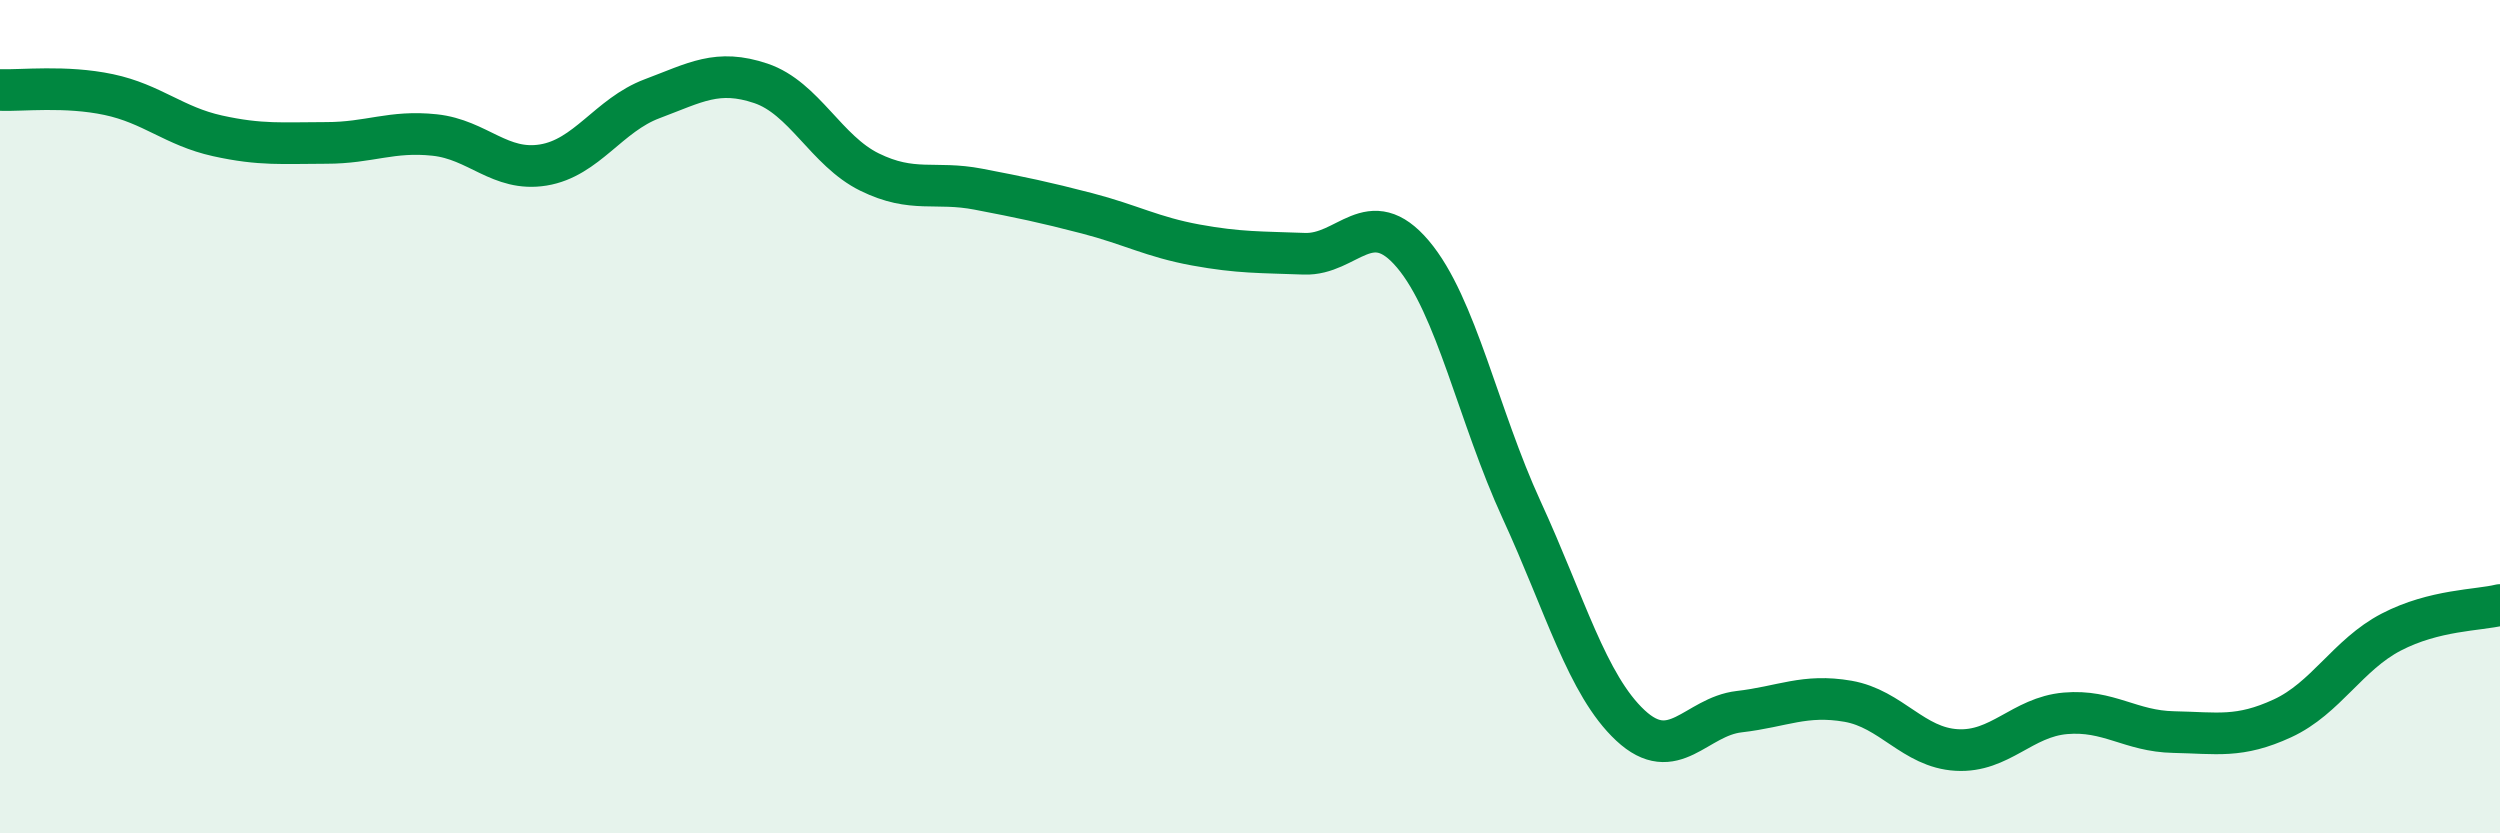
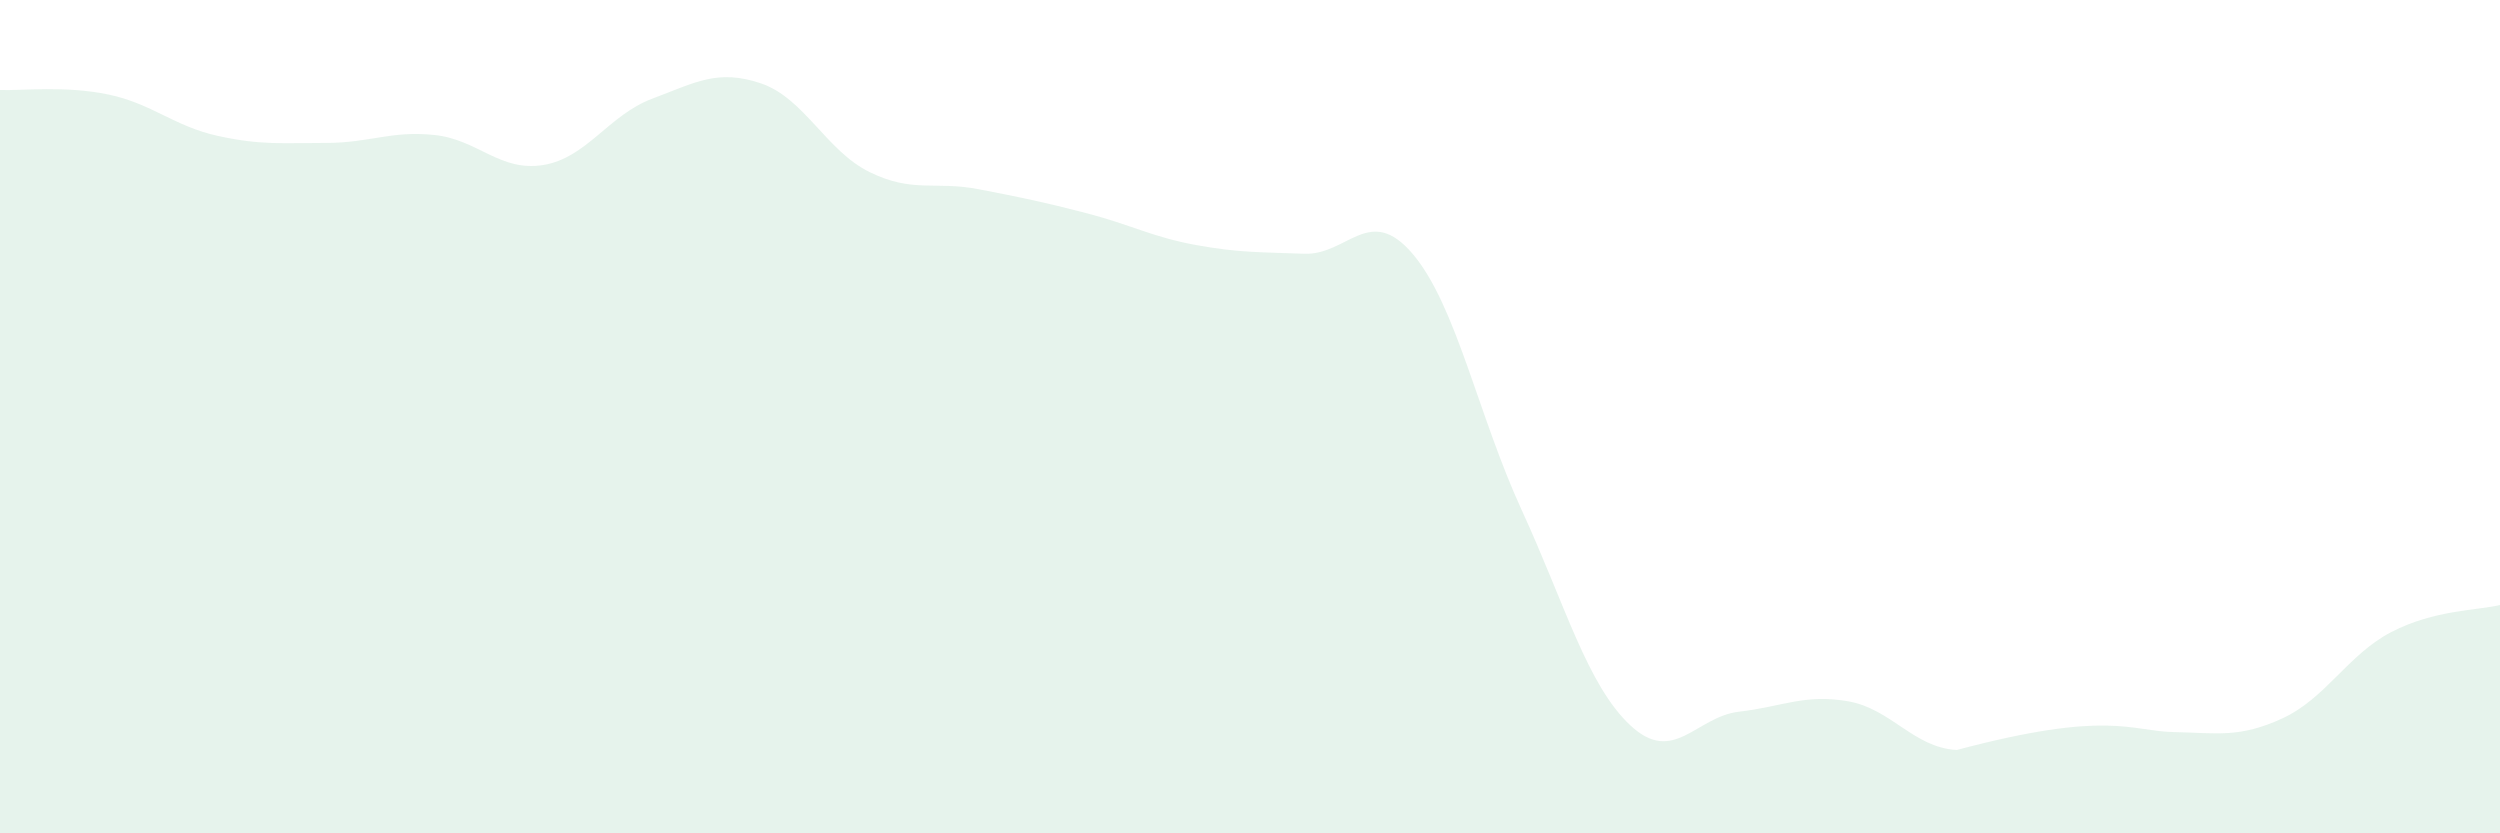
<svg xmlns="http://www.w3.org/2000/svg" width="60" height="20" viewBox="0 0 60 20">
-   <path d="M 0,2.16 C 0.52,2.18 1.57,2.05 2.61,2.27 C 3.65,2.49 4.18,3.03 5.22,3.26 C 6.26,3.49 6.79,3.43 7.83,3.43 C 8.87,3.43 9.39,3.13 10.43,3.24 C 11.47,3.35 12,4.13 13.04,3.96 C 14.08,3.79 14.61,2.76 15.65,2.37 C 16.69,1.98 17.22,1.65 18.26,2 C 19.3,2.35 19.83,3.62 20.87,4.13 C 21.91,4.64 22.44,4.34 23.48,4.54 C 24.52,4.74 25.05,4.85 26.09,5.12 C 27.13,5.39 27.66,5.69 28.7,5.88 C 29.74,6.07 30.26,6.05 31.3,6.09 C 32.34,6.13 32.87,4.87 33.91,6.1 C 34.95,7.33 35.48,9.98 36.52,12.24 C 37.56,14.5 38.09,16.44 39.13,17.41 C 40.17,18.38 40.7,17.2 41.74,17.08 C 42.78,16.96 43.31,16.65 44.35,16.83 C 45.39,17.01 45.92,17.94 46.96,18 C 48,18.06 48.53,17.21 49.57,17.12 C 50.61,17.03 51.13,17.55 52.17,17.57 C 53.21,17.59 53.74,17.72 54.78,17.24 C 55.82,16.76 56.35,15.71 57.39,15.17 C 58.43,14.63 59.48,14.65 60,14.52L60 20L0 20Z" fill="#008740" opacity="0.1" stroke-linecap="round" stroke-linejoin="round" />
-   <path d="M 0,2.16 C 0.52,2.18 1.57,2.05 2.61,2.27 C 3.65,2.49 4.18,3.03 5.22,3.26 C 6.26,3.49 6.79,3.43 7.83,3.43 C 8.87,3.43 9.39,3.13 10.43,3.24 C 11.47,3.35 12,4.13 13.04,3.96 C 14.08,3.79 14.61,2.76 15.65,2.37 C 16.69,1.98 17.22,1.65 18.26,2 C 19.3,2.35 19.83,3.62 20.87,4.13 C 21.91,4.64 22.44,4.34 23.48,4.54 C 24.52,4.74 25.05,4.85 26.09,5.12 C 27.13,5.39 27.66,5.69 28.7,5.88 C 29.74,6.07 30.26,6.05 31.3,6.09 C 32.34,6.13 32.87,4.87 33.91,6.1 C 34.95,7.33 35.48,9.98 36.52,12.24 C 37.56,14.5 38.09,16.44 39.13,17.41 C 40.17,18.38 40.7,17.2 41.74,17.08 C 42.78,16.96 43.31,16.65 44.35,16.83 C 45.39,17.01 45.92,17.94 46.96,18 C 48,18.06 48.53,17.21 49.57,17.12 C 50.61,17.03 51.13,17.55 52.17,17.57 C 53.21,17.59 53.74,17.72 54.78,17.24 C 55.82,16.76 56.35,15.71 57.39,15.17 C 58.43,14.63 59.48,14.65 60,14.52" stroke="#008740" stroke-width="1" fill="none" stroke-linecap="round" stroke-linejoin="round" />
+   <path d="M 0,2.16 C 0.52,2.18 1.57,2.05 2.61,2.27 C 3.65,2.49 4.18,3.03 5.22,3.26 C 6.26,3.49 6.79,3.43 7.83,3.43 C 8.87,3.43 9.39,3.13 10.43,3.24 C 11.47,3.35 12,4.13 13.04,3.96 C 14.08,3.79 14.61,2.76 15.65,2.37 C 16.69,1.98 17.22,1.65 18.26,2 C 19.3,2.35 19.83,3.62 20.87,4.13 C 21.91,4.64 22.44,4.34 23.48,4.54 C 24.52,4.74 25.05,4.85 26.09,5.12 C 27.13,5.39 27.66,5.69 28.7,5.88 C 29.74,6.07 30.26,6.05 31.3,6.09 C 32.34,6.13 32.87,4.87 33.91,6.1 C 34.95,7.33 35.48,9.98 36.52,12.24 C 37.56,14.5 38.09,16.44 39.13,17.41 C 40.17,18.38 40.7,17.2 41.74,17.08 C 42.78,16.96 43.31,16.65 44.35,16.83 C 45.39,17.01 45.92,17.94 46.96,18 C 50.61,17.03 51.13,17.55 52.17,17.57 C 53.21,17.59 53.74,17.72 54.78,17.24 C 55.82,16.76 56.35,15.71 57.39,15.17 C 58.43,14.63 59.48,14.65 60,14.52L60 20L0 20Z" fill="#008740" opacity="0.1" stroke-linecap="round" stroke-linejoin="round" />
</svg>